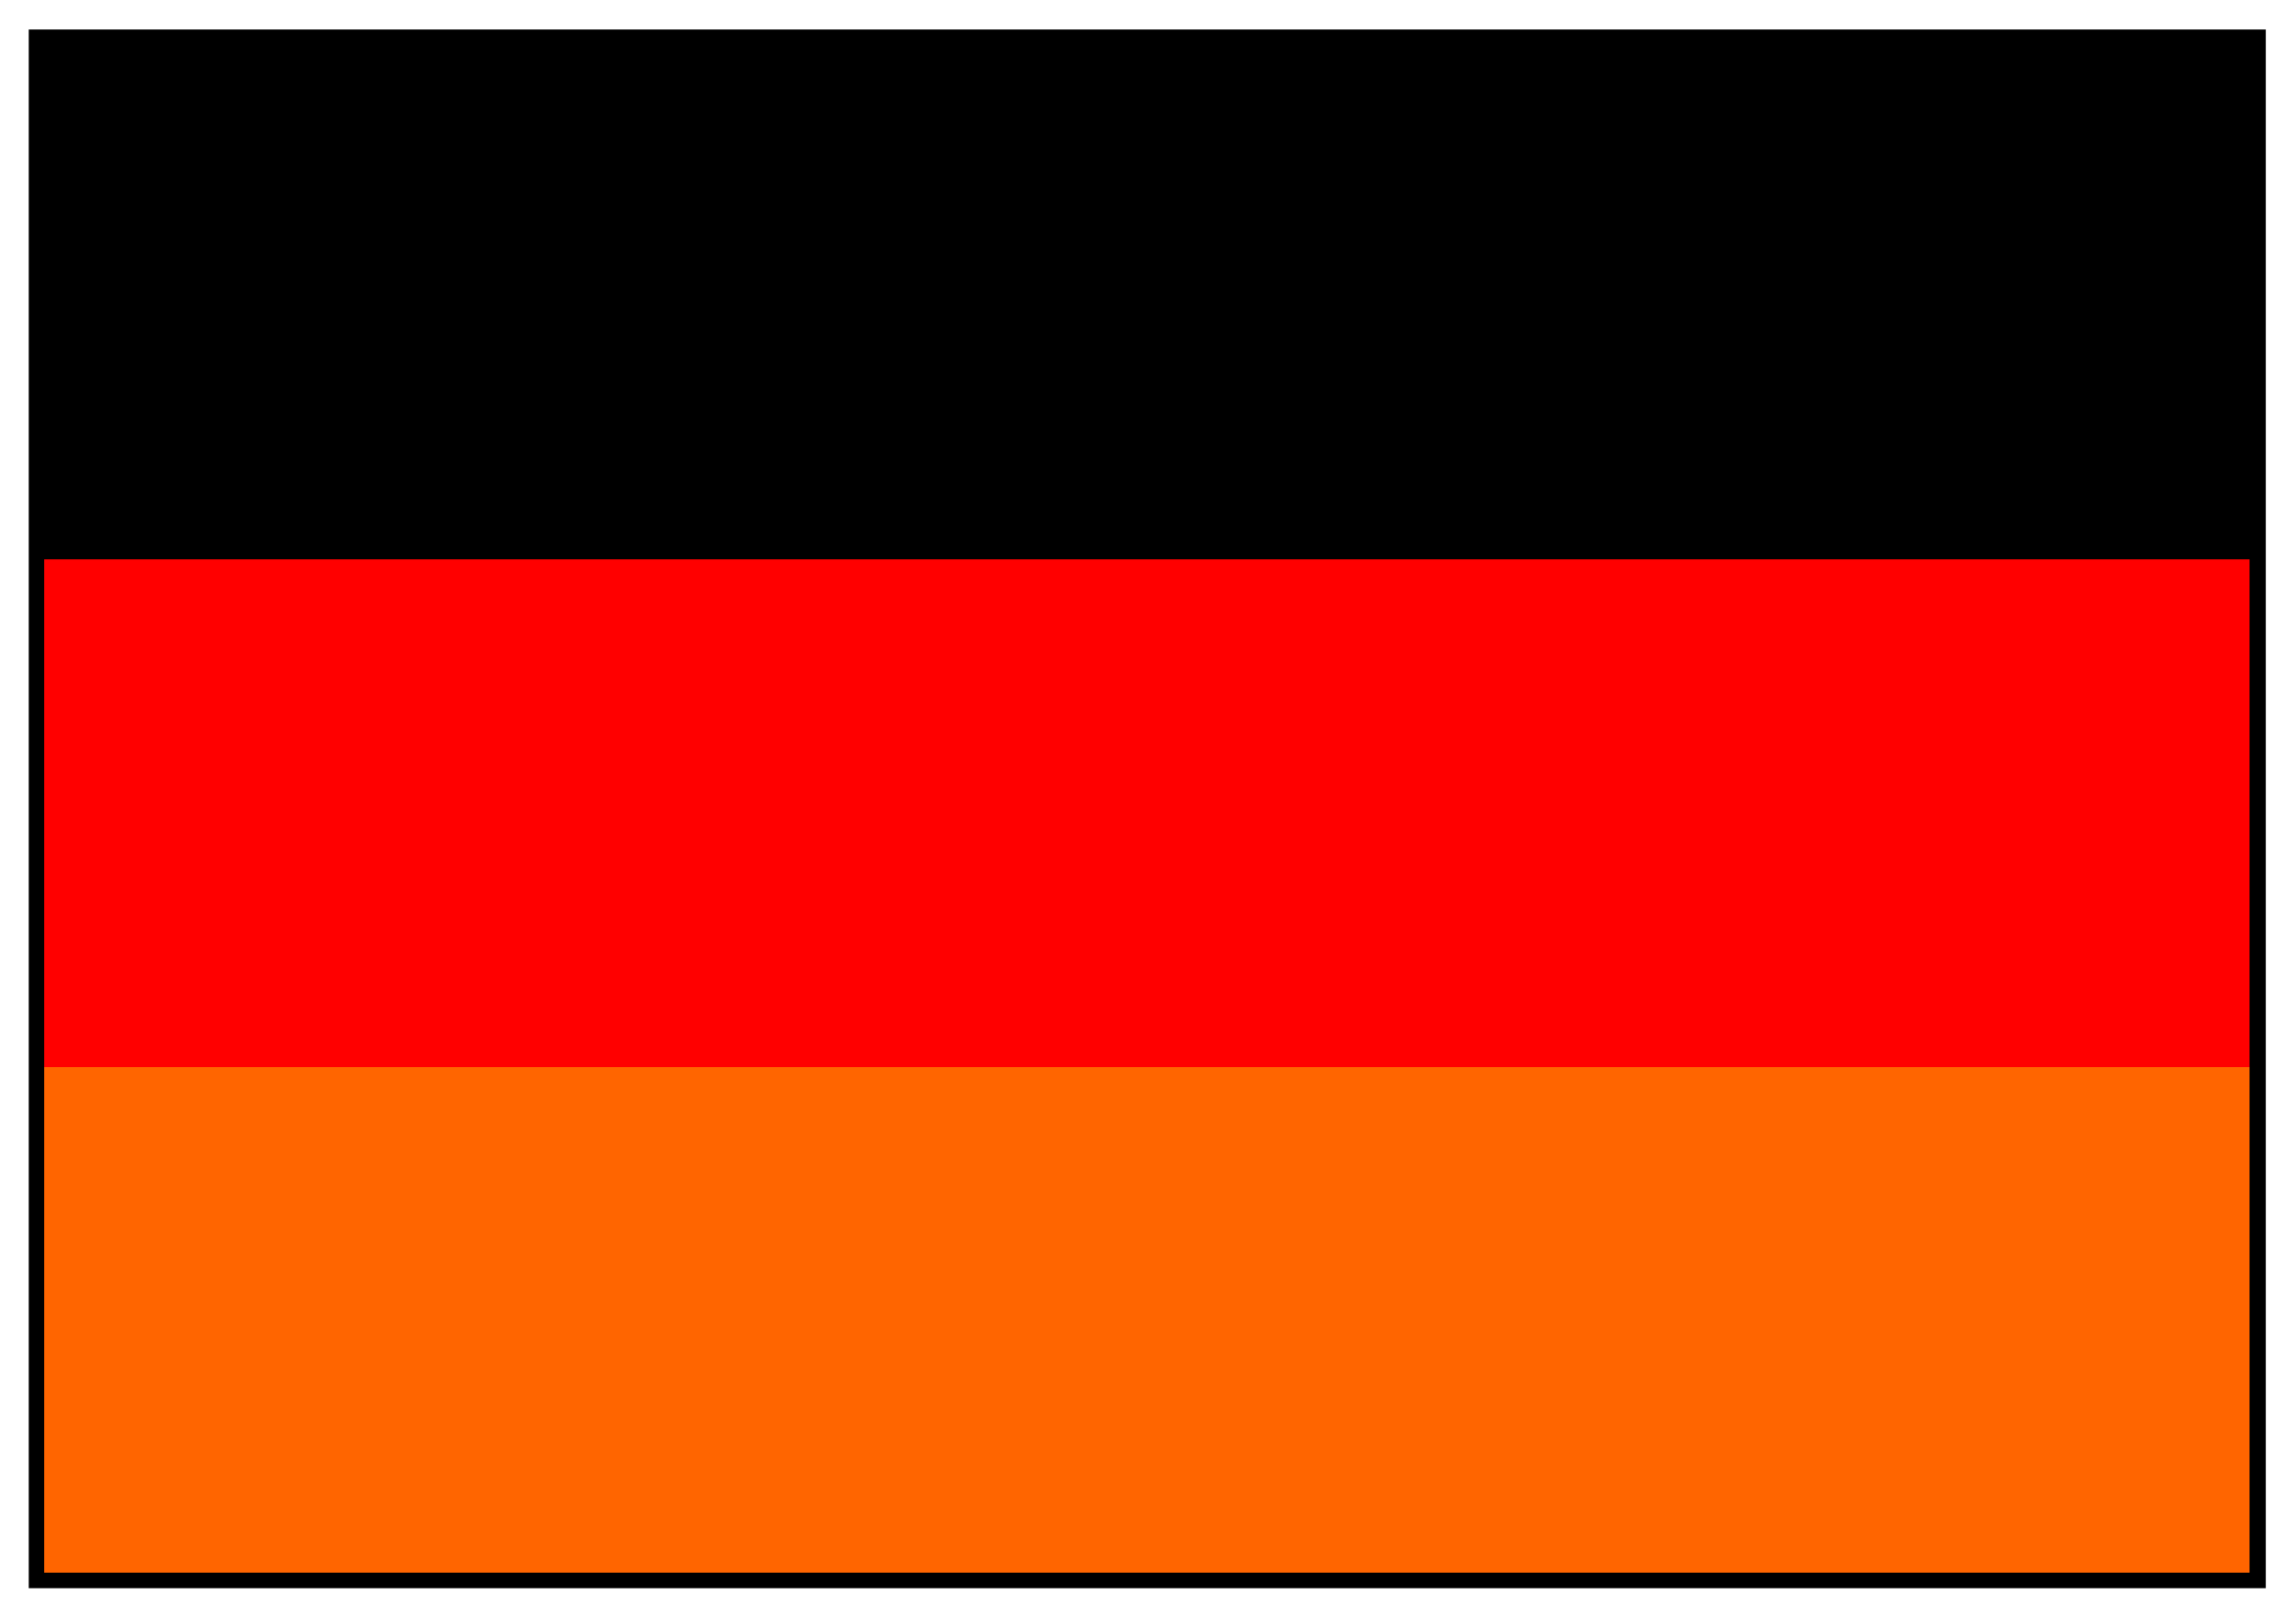
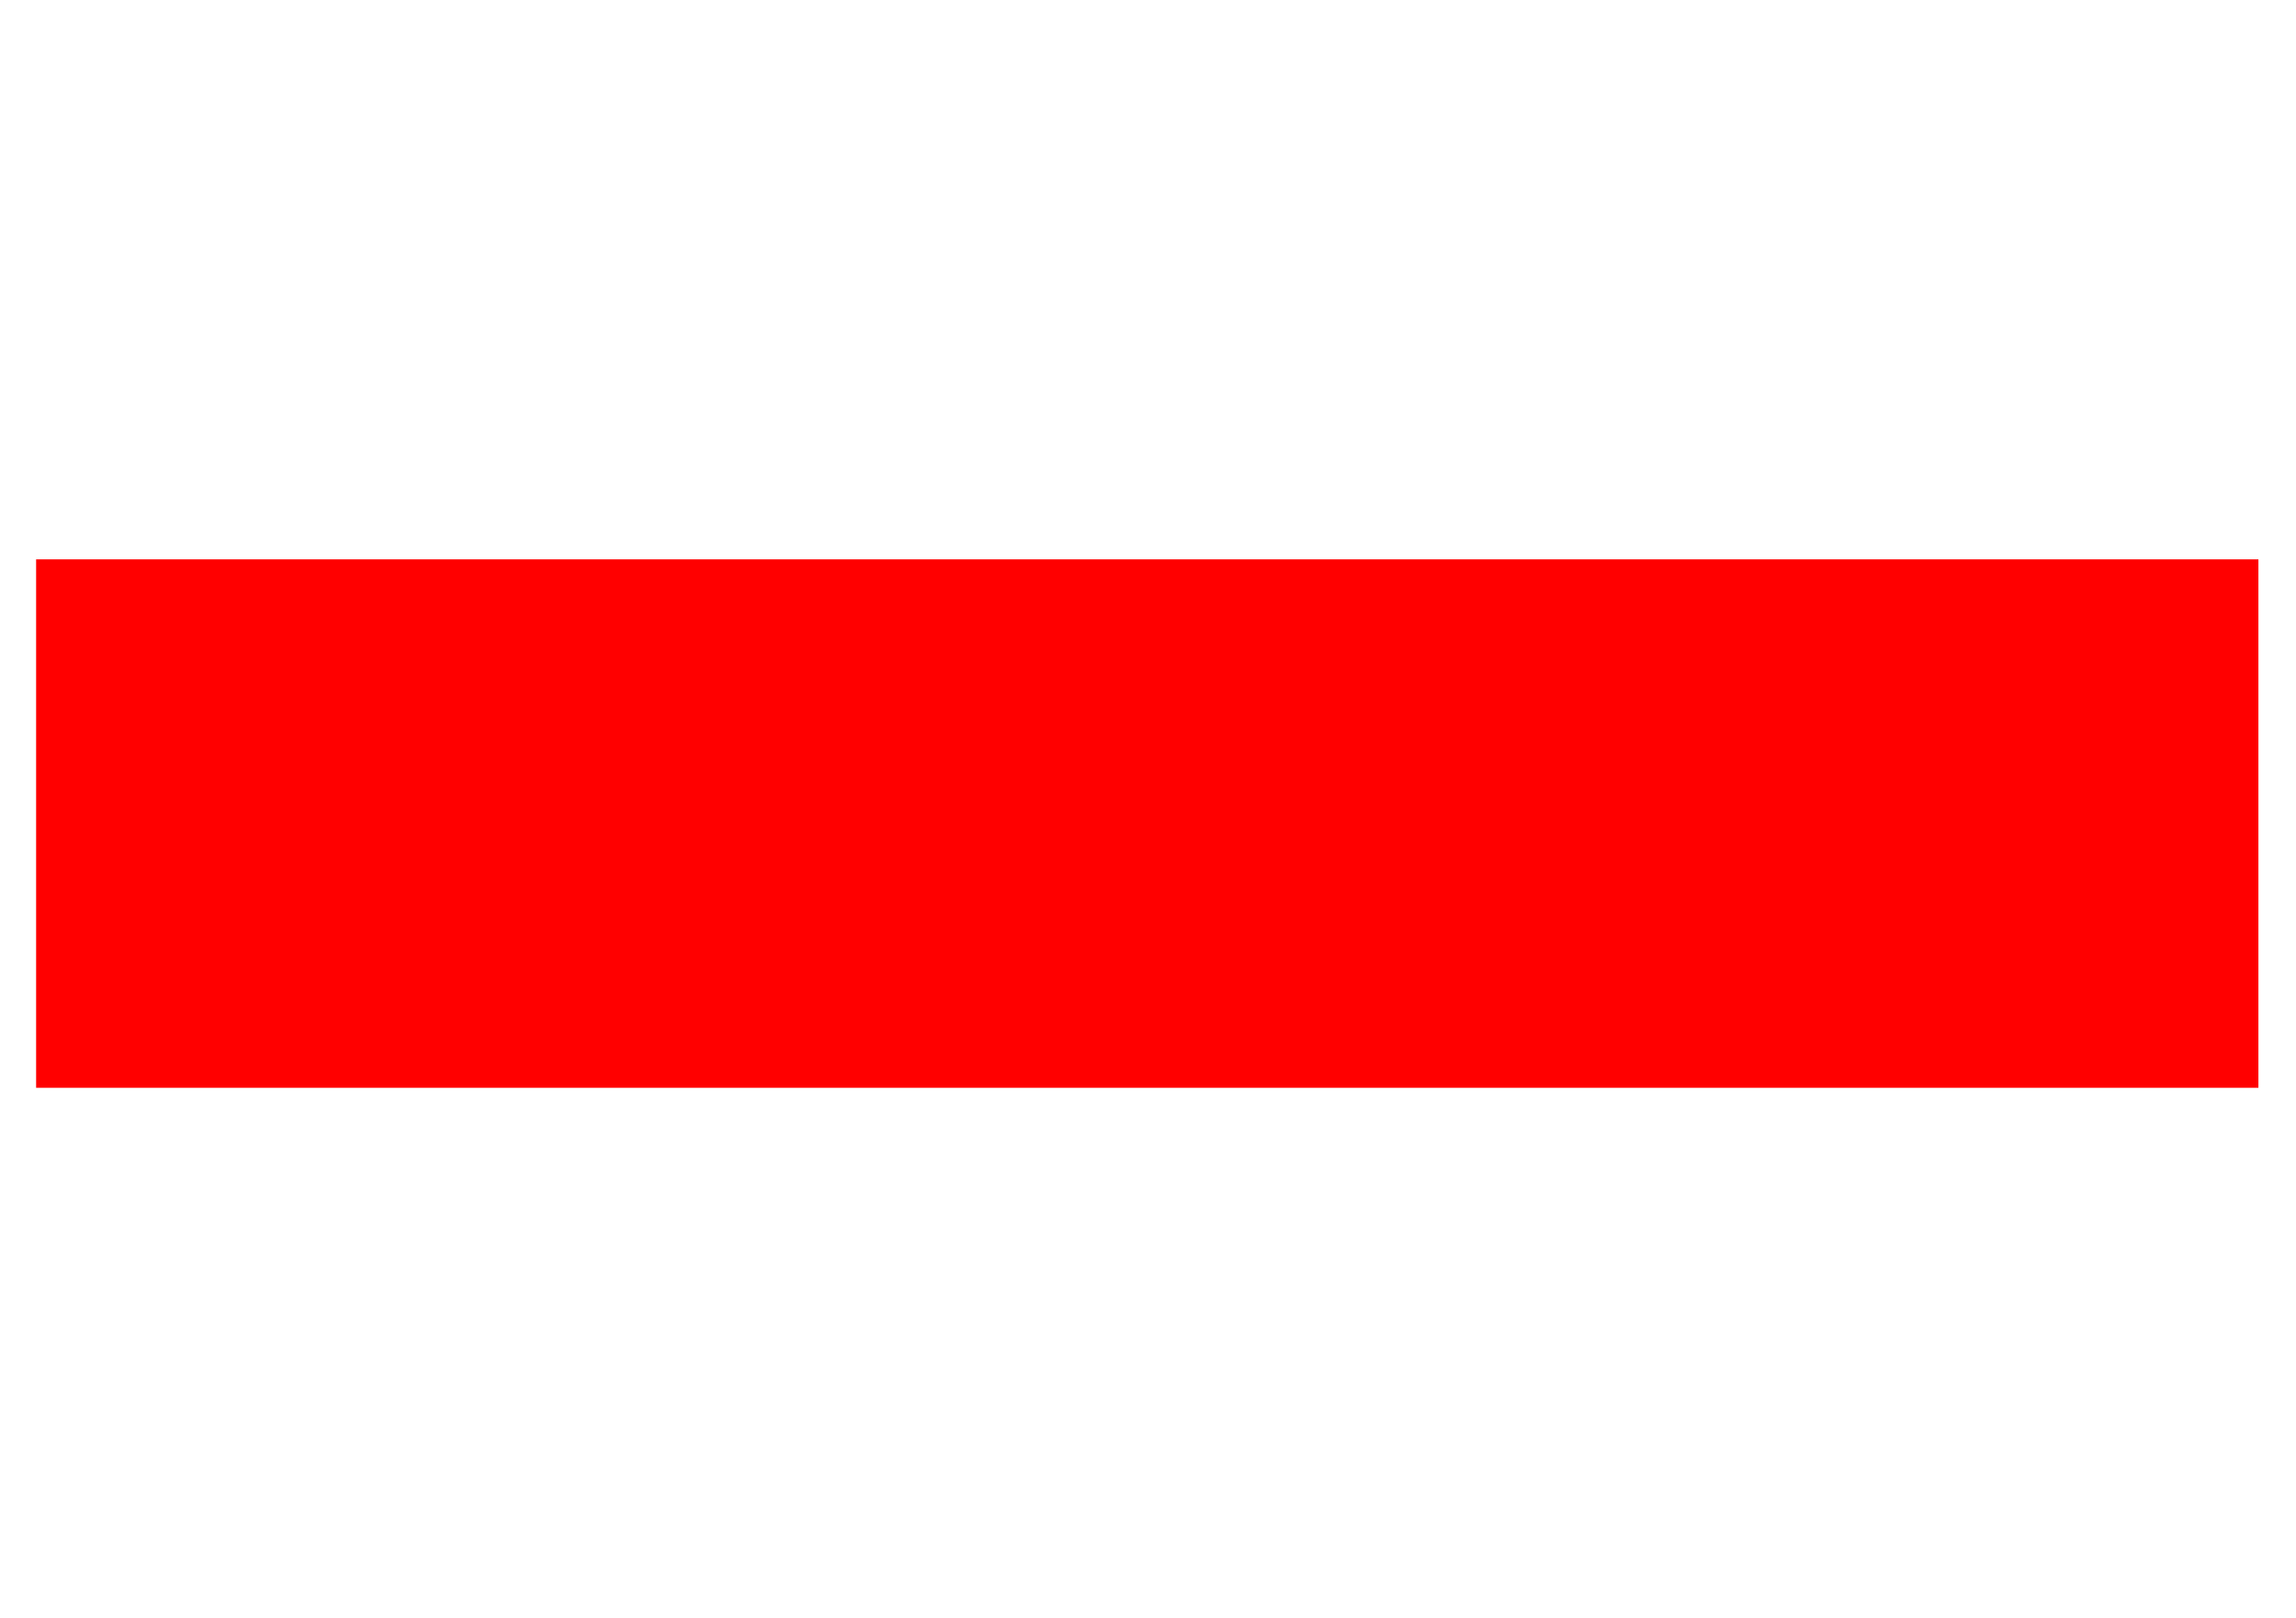
<svg xmlns="http://www.w3.org/2000/svg" width="493.465" height="347.881" fill-rule="evenodd" stroke-linecap="round" preserveAspectRatio="none" viewBox="0 0 3115 2196">
  <style>.brush1{fill:#000}.pen1{stroke:none}</style>
-   <path d="M49 832h3015V49H49v783z" class="pen1 brush1" />
  <path d="M49 1476h3015V759H49v717z" style="stroke:none;fill:red" />
-   <path d="M49 2145h3015v-697H49v697z" style="stroke:none;fill:#ff6500" />
-   <path d="M60 61h2992v2073H60V61l-1-21H39v2115h3035V40H59l1 21z" class="pen1 brush1" />
</svg>